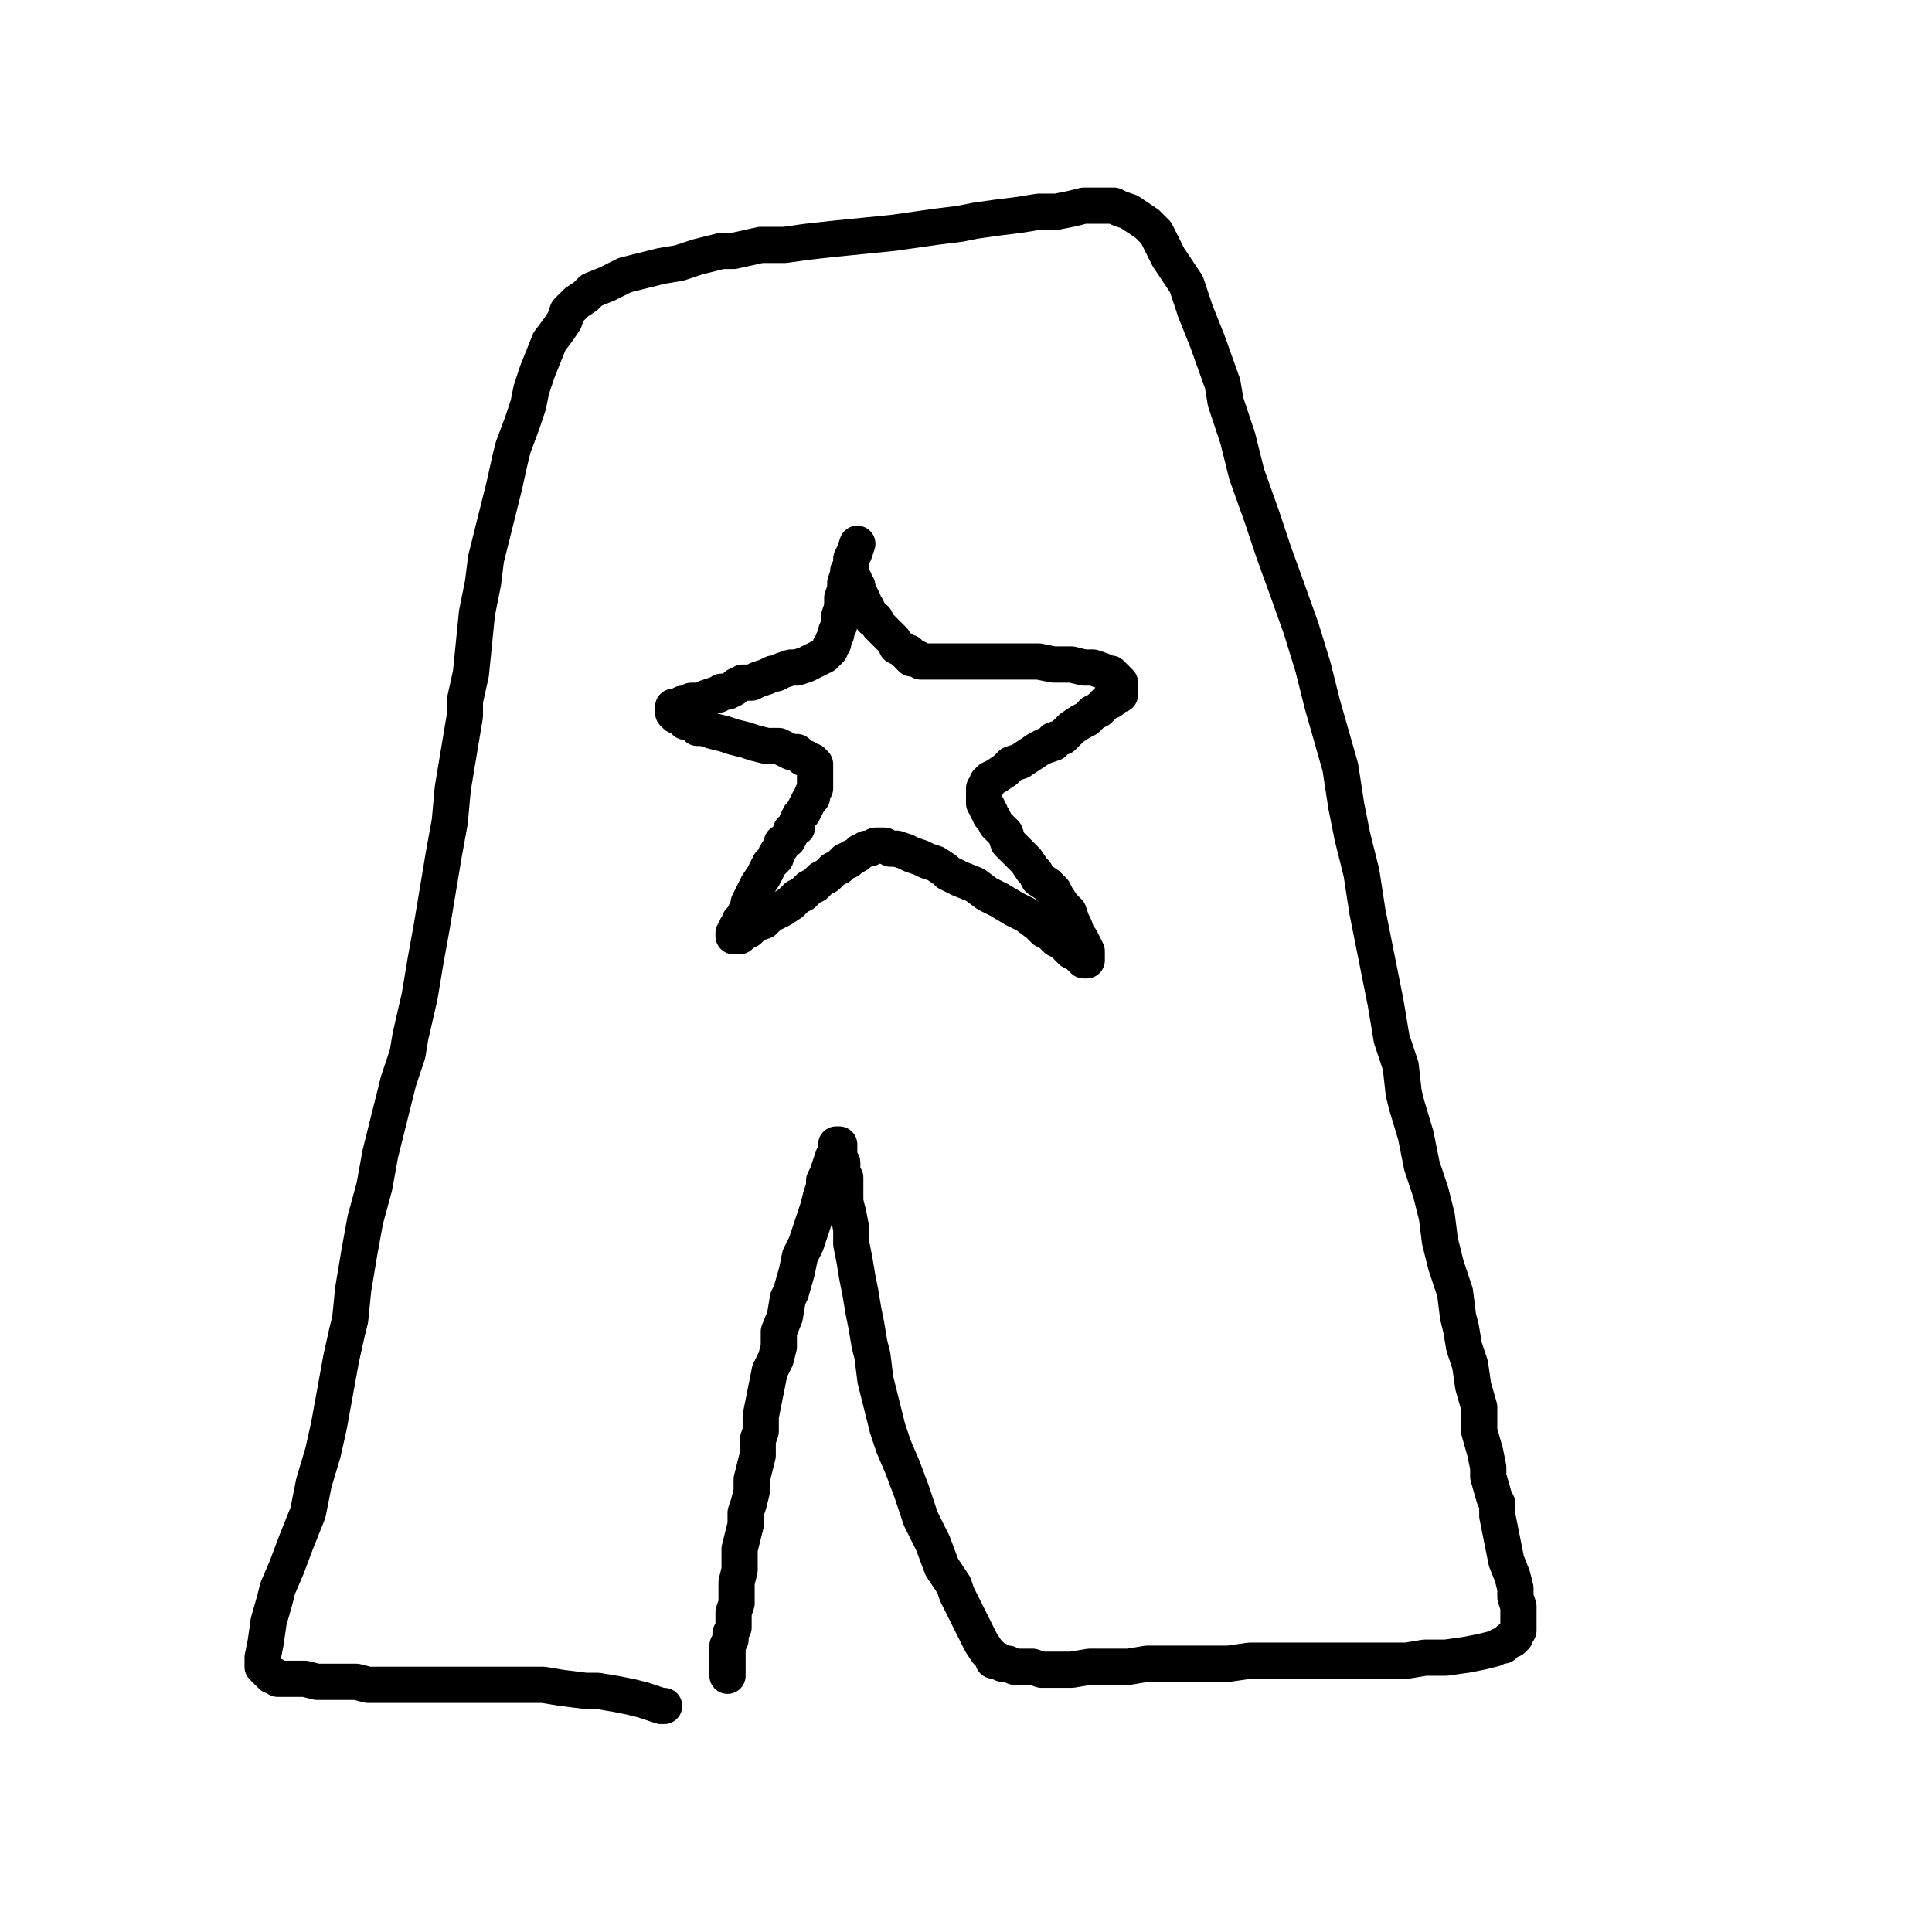
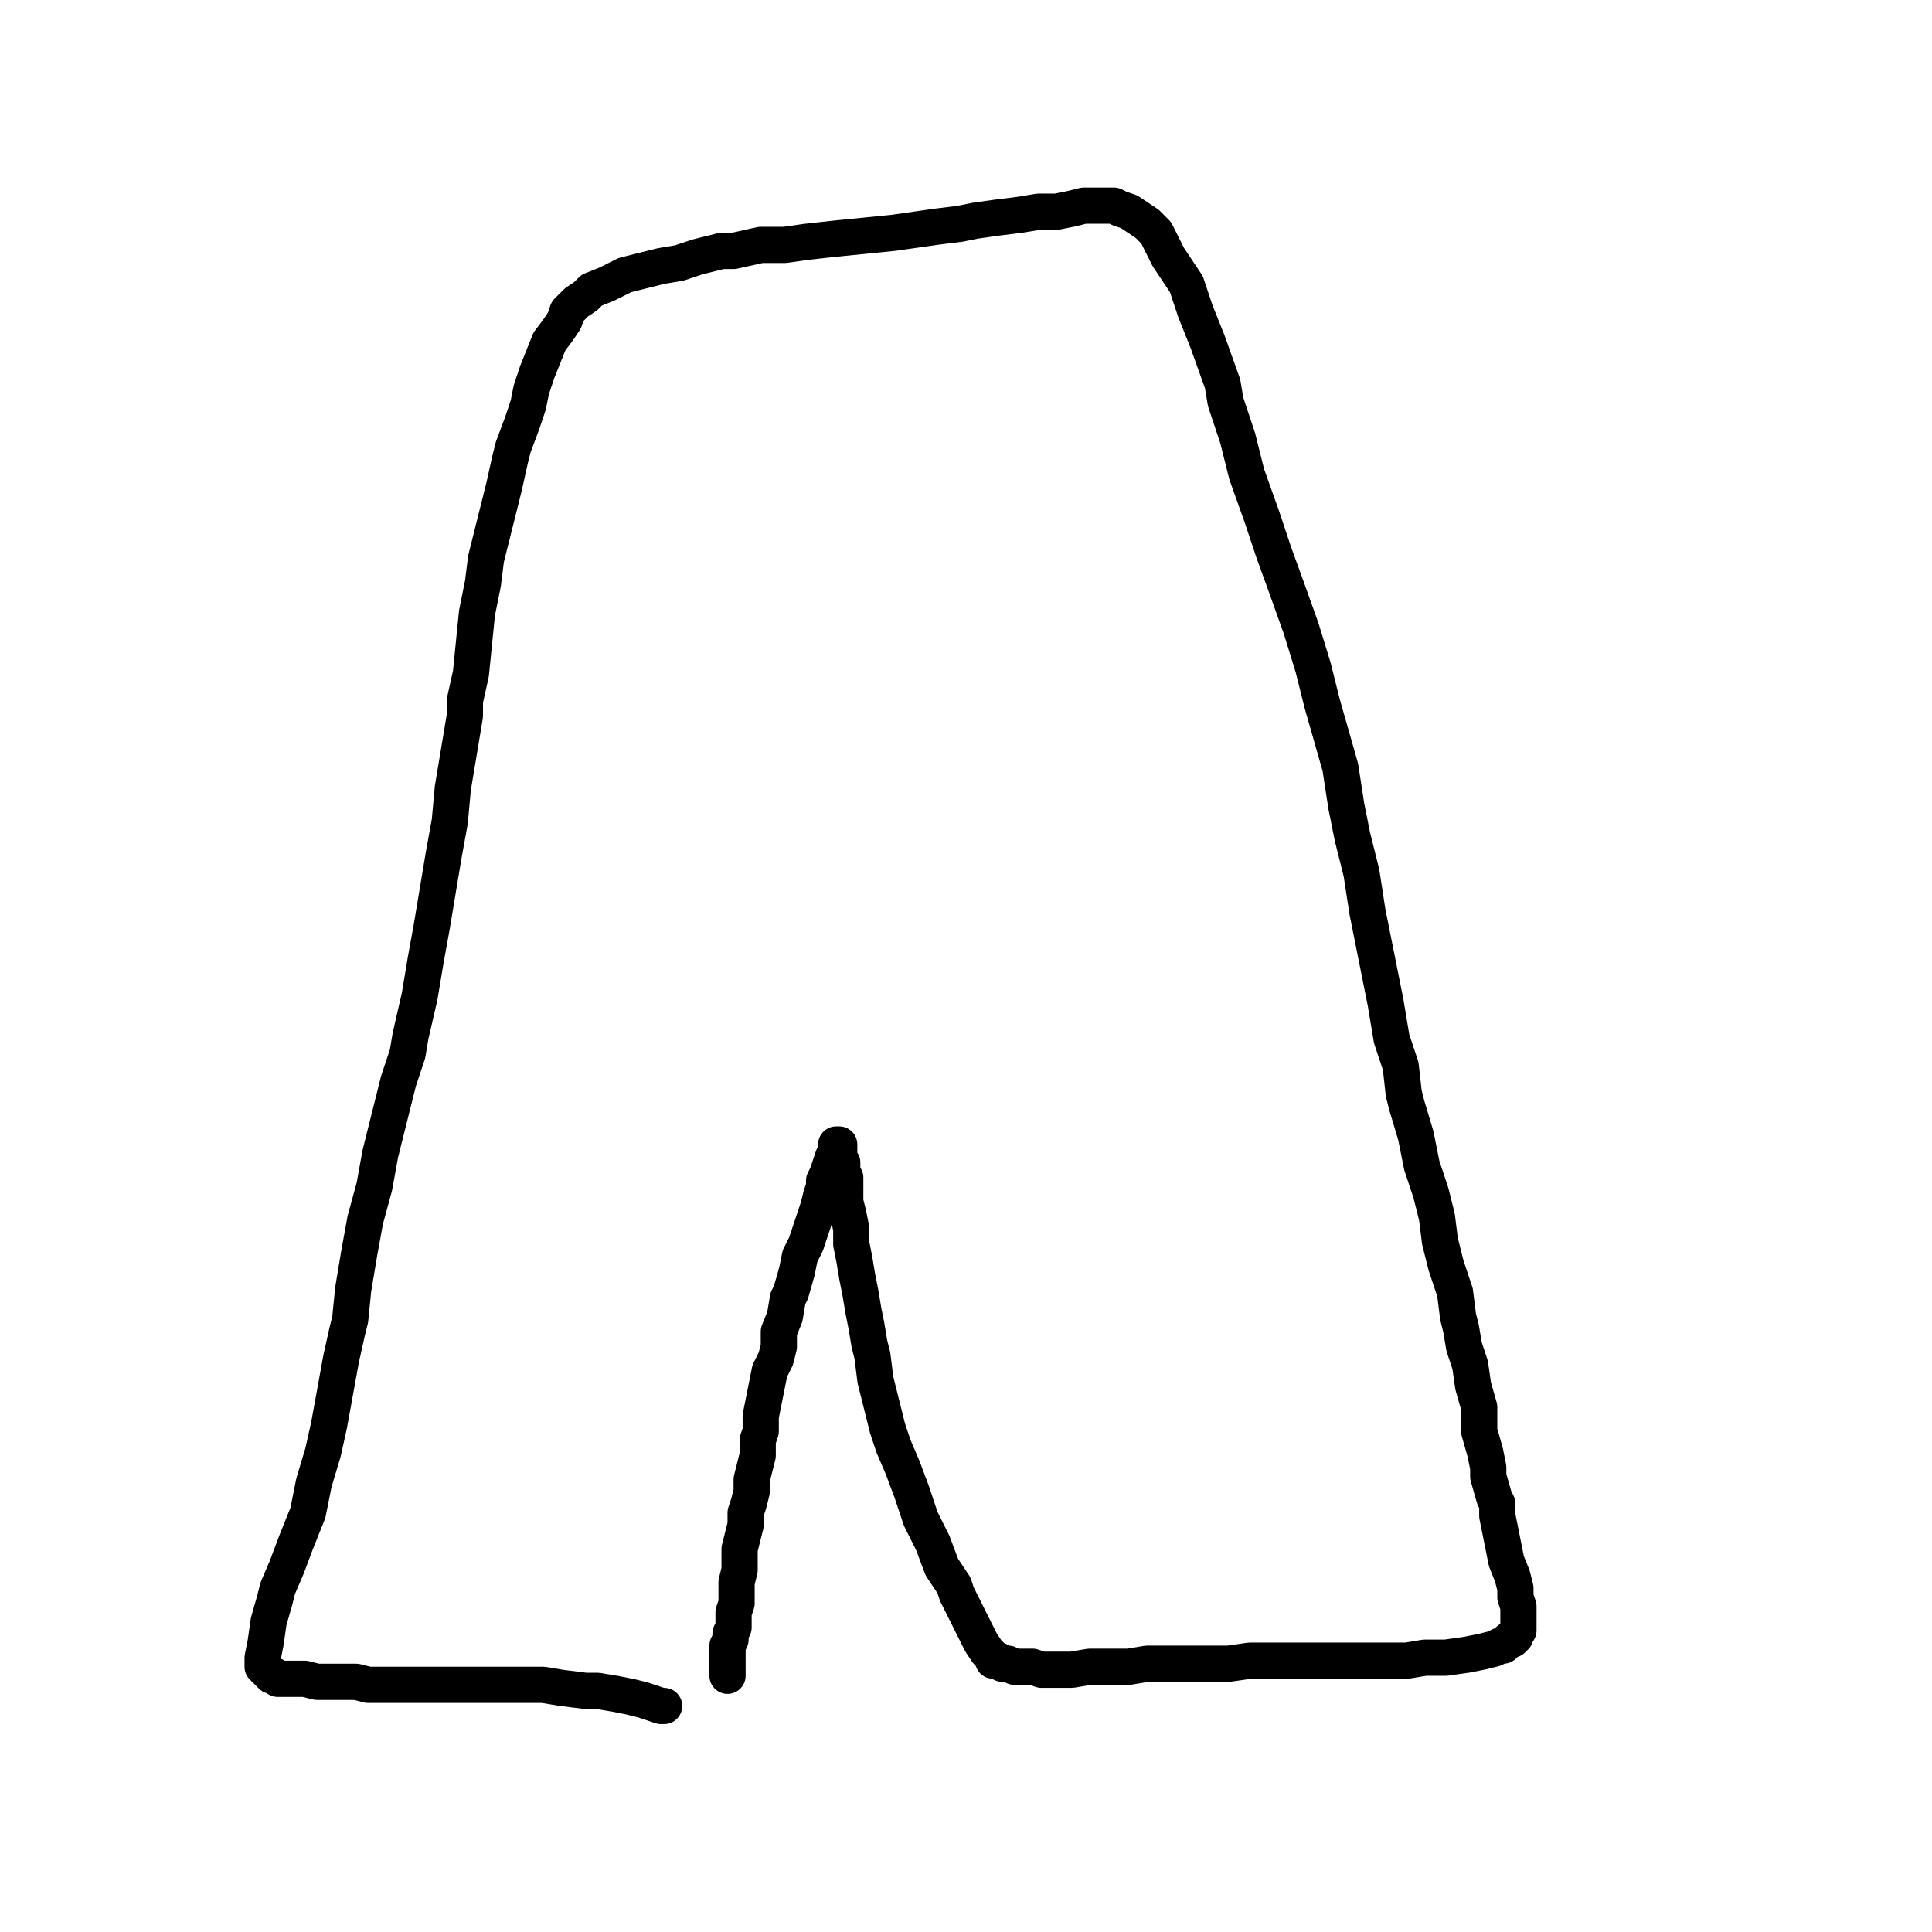
<svg xmlns="http://www.w3.org/2000/svg" width="640px" height="640px" version="1.1">
  <polyline points="220,565.125 220,565.125 220,565.125 220,565.125 220,565.125 220,565.125 219,565.125 216,564.125 213,563.125 209,562.125 204,561.125 198,560.125 194,560.125 186,559.125 180,558.125 174,558.125 168,558.125 163,558.125 156,558.125 149,558.125 142,558.125 136,558.125 132,558.125 130,558.125 126,558.125 122,558.125 118,557.125 114,557.125 109,557.125 105,557.125 101,556.125 98,556.125 95,556.125 93,556.125 92,556.125 91,555.125 90,555.125 89,554.125 88,553.125 87,552.125 87,549.125 88,544.125 89,537.125 91,530.125 92,526.125 95,519.125 98,511.125 102,501.125 104,491.125 107,481.125 109,472.125 111,461.125 113,450.125 115,441.125 116,437.125 117,427.125 119,415.125 121,404.125 124,393.125 126,382.125 129,370.125 132,358.125 135,349.125 136,343.125 139,330.125 141,318.125 143,307.125 145,295.125 147,283.125 149,272.125 150,261.125 152,249.125 154,237.125 154,232.125 156,223.125 157,213.125 158,203.125 160,193.125 161,185.125 163,177.125 165,169.125 167,161.125 169,152.125 170,148.125 173,140.125 175,134.125 176,129.125 178,123.125 180,118.125 182,113.125 185,109.125 187,106.125 188,103.125 190,101.125 191,100.125 194,98.125 196,96.125 201,94.125 207,91.125 211,90.125 219,88.125 225,87.125 231,85.125 239,83.125 243,83.125 252,81.125 260,81.125 267,80.125 276,79.125 286,78.125 296,77.125 303,76.125 310,75.125 318,74.125 323,73.125 330,72.125 338,71.125 344,70.125 350,70.125 355,69.125 359,68.125 363,68.125 366,68.125 369,68.125 371,69.125 374,70.125 377,72.125 380,74.125 383,77.125 387,85.125 393,94.125 396,103.125 400,113.125 405,127.125 406,133.125 410,145.125 413,157.125 418,171.125 422,183.125 426,194.125 431,208.125 435,221.125 438,233.125 442,247.125 444,254.125 446,267.125 448,277.125 451,289.125 453,302.125 455,312.125 457,322.125 459,332.125 461,344.125 464,353.125 465,362.125 466,366.125 469,376.125 471,386.125 474,395.125 476,403.125 477,411.125 479,419.125 482,428.125 483,436.125 484,440.125 485,446.125 487,452.125 488,459.125 490,466.125 490,474.125 492,481.125 493,486.125 493,489.125 495,496.125 496,498.125 496,502.125 497,507.125 498,512.125 499,517.125 501,522.125 502,526.125 502,529.125 503,532.125 503,534.125 503,536.125 503,537.125 503,539.125 503,540.125 502,541.125 502,542.125 501,543.125 500,543.125 499,544.125 498,545.125 497,545.125 495,546.125 491,547.125 486,548.125 479,549.125 472,549.125 466,550.125 461,550.125 454,550.125 445,550.125 440,550.125 432,550.125 426,550.125 420,550.125 414,550.125 407,551.125 399,551.125 391,551.125 386,551.125 380,551.125 374,552.125 372,552.125 367,552.125 361,552.125 355,553.125 350,553.125 345,553.125 342,552.125 339,552.125 336,552.125 334,551.125 333,551.125 332,551.125 331,550.125 329,550.125 329,549.125 327,547.125 325,544.125 323,540.125 320,534.125 317,528.125 316,525.125 312,519.125 309,511.125 305,503.125 302,494.125 299,486.125 296,479.125 294,473.125 292,465.125 290,457.125 289,449.125 288,445.125 287,439.125 286,434.125 285,428.125 284,423.125 283,417.125 282,412.125 282,407.125 281,402.125 280,398.125 280,396.125 280,393.125 280,390.125 279,389.125 279,387.125 279,385.125 278,384.125 278,383.125 278,382.125 278,381.125 278,381.125 278,380.125 278,380.125 278,379.125 278,379.125 278,379.125 277,379.125 277,380.125 277,381.125 276,383.125 275,386.125 274,389.125 273,391.125 273,393.125 272,396.125 271,400.125 270,403.125 269,406.125 268,409.125 267,412.125 265,416.125 264,421.125 262,428.125 261,430.125 260,436.125 258,441.125 258,446.125 257,450.125 255,454.125 254,459.125 253,464.125 252,469.125 252,474.125 251,477.125 251,482.125 250,486.125 249,490.125 249,494.125 248,498.125 247,501.125 247,505.125 246,509.125 245,513.125 245,518.125 245,520.125 244,524.125 244,528.125 244,531.125 243,534.125 243,537.125 243,539.125 242,541.125 242,542.125 242,543.125 241,545.125 241,546.125 241,548.125 241,549.125 241,550.125 241,551.125 241,552.125 241,553.125 241,555.125 241,555.125 241,555.125 241,555.125 " fill="none" stroke="#000000" stroke-width="12px" stroke-linecap="round" stroke-linejoin="round" />
-   <polyline points="284,180.125 284,180.125 284,180.125 284,180.125 284,180.125 283,183.125 282,185.125 282,188.125 281,190.125 280,193.125 280,195.125 279,198.125 279,201.125 278,204.125 278,205.125 278,207.125 277,209.125 277,210.125 276,212.125 276,213.125 275,214.125 275,215.125 274,216.125 274,216.125 273,217.125 271,218.125 269,219.125 267,220.125 264,221.125 262,221.125 259,222.125 257,223.125 256,223.125 254,224.125 251,225.125 249,226.125 248,226.125 246,226.125 244,227.125 243,228.125 241,229.125 239,229.125 238,230.125 237,230.125 234,231.125 233,232.125 231,232.125 229,232.125 227,233.125 226,233.125 225,234.125 224,234.125 224,234.125 223,234.125 223,235.125 223,235.125 223,236.125 223,236.125 224,237.125 225,237.125 226,238.125 227,238.125 227,239.125 229,239.125 231,241.125 233,241.125 236,242.125 240,243.125 243,244.125 247,245.125 250,246.125 254,247.125 255,247.125 258,247.125 260,248.125 262,249.125 264,249.125 265,250.125 266,251.125 267,251.125 268,252.125 269,252.125 269,253.125 270,253.125 270,254.125 270,255.125 270,256.125 270,258.125 270,259.125 270,261.125 269,263.125 269,264.125 268,265.125 267,267.125 266,269.125 265,270.125 264,272.125 264,274.125 262,275.125 262,276.125 261,278.125 259,279.125 259,280.125 257,283.125 257,284.125 255,286.125 254,288.125 253,290.125 251,293.125 250,295.125 249,297.125 248,299.125 248,300.125 247,302.125 246,304.125 245,305.125 245,306.125 244,307.125 244,308.125 243,309.125 243,309.125 243,310.125 243,310.125 244,310.125 245,310.125 246,309.125 248,308.125 250,306.125 253,305.125 255,303.125 257,302.125 259,301.125 262,299.125 264,297.125 266,296.125 268,294.125 270,293.125 272,291.125 274,290.125 275,289.125 276,288.125 278,287.125 280,285.125 281,285.125 282,284.125 284,283.125 285,282.125 287,281.125 288,281.125 290,280.125 291,280.125 293,280.125 295,281.125 297,281.125 300,282.125 302,283.125 305,284.125 307,285.125 310,286.125 313,288.125 314,289.125 318,291.125 323,293.125 327,296.125 331,298.125 336,301.125 340,303.125 344,306.125 346,308.125 348,309.125 350,311.125 352,312.125 354,314.125 355,315.125 357,316.125 358,317.125 358,317.125 359,318.125 360,318.125 360,318.125 360,318.125 360,317.125 360,316.125 360,315.125 359,313.125 358,311.125 357,310.125 356,307.125 355,305.125 354,302.125 352,300.125 350,297.125 349,295.125 347,293.125 344,291.125 343,289.125 342,288.125 340,285.125 338,283.125 336,281.125 334,279.125 333,276.125 331,274.125 330,273.125 329,271.125 328,270.125 328,269.125 327,268.125 327,267.125 326,266.125 326,265.125 326,264.125 326,263.125 326,262.125 326,261.125 327,260.125 327,259.125 328,258.125 330,257.125 333,255.125 335,253.125 338,252.125 341,250.125 344,248.125 346,247.125 349,246.125 349,245.125 352,244.125 354,242.125 355,241.125 358,239.125 360,238.125 362,236.125 364,235.125 366,233.125 367,232.125 368,232.125 369,231.125 370,230.125 371,230.125 371,229.125 371,228.125 371,227.125 371,227.125 371,226.125 371,226.125 370,225.125 369,224.125 368,223.125 367,223.125 365,222.125 362,221.125 359,221.125 355,220.125 353,220.125 349,220.125 344,219.125 340,219.125 337,219.125 333,219.125 331,219.125 328,219.125 325,219.125 323,219.125 321,219.125 318,219.125 316,219.125 313,219.125 311,219.125 309,219.125 307,219.125 305,219.125 304,218.125 302,218.125 301,217.125 301,216.125 300,216.125 299,215.125 297,214.125 296,212.125 295,211.125 294,210.125 292,208.125 291,207.125 290,205.125 289,205.125 288,203.125 287,201.125 286,200.125 286,199.125 285,197.125 284,195.125 284,194.125 283,193.125 283,192.125 282,191.125 282,190.125 281,189.125 " fill="none" stroke="#000000" stroke-width="12px" stroke-linecap="round" stroke-linejoin="round" />
</svg>